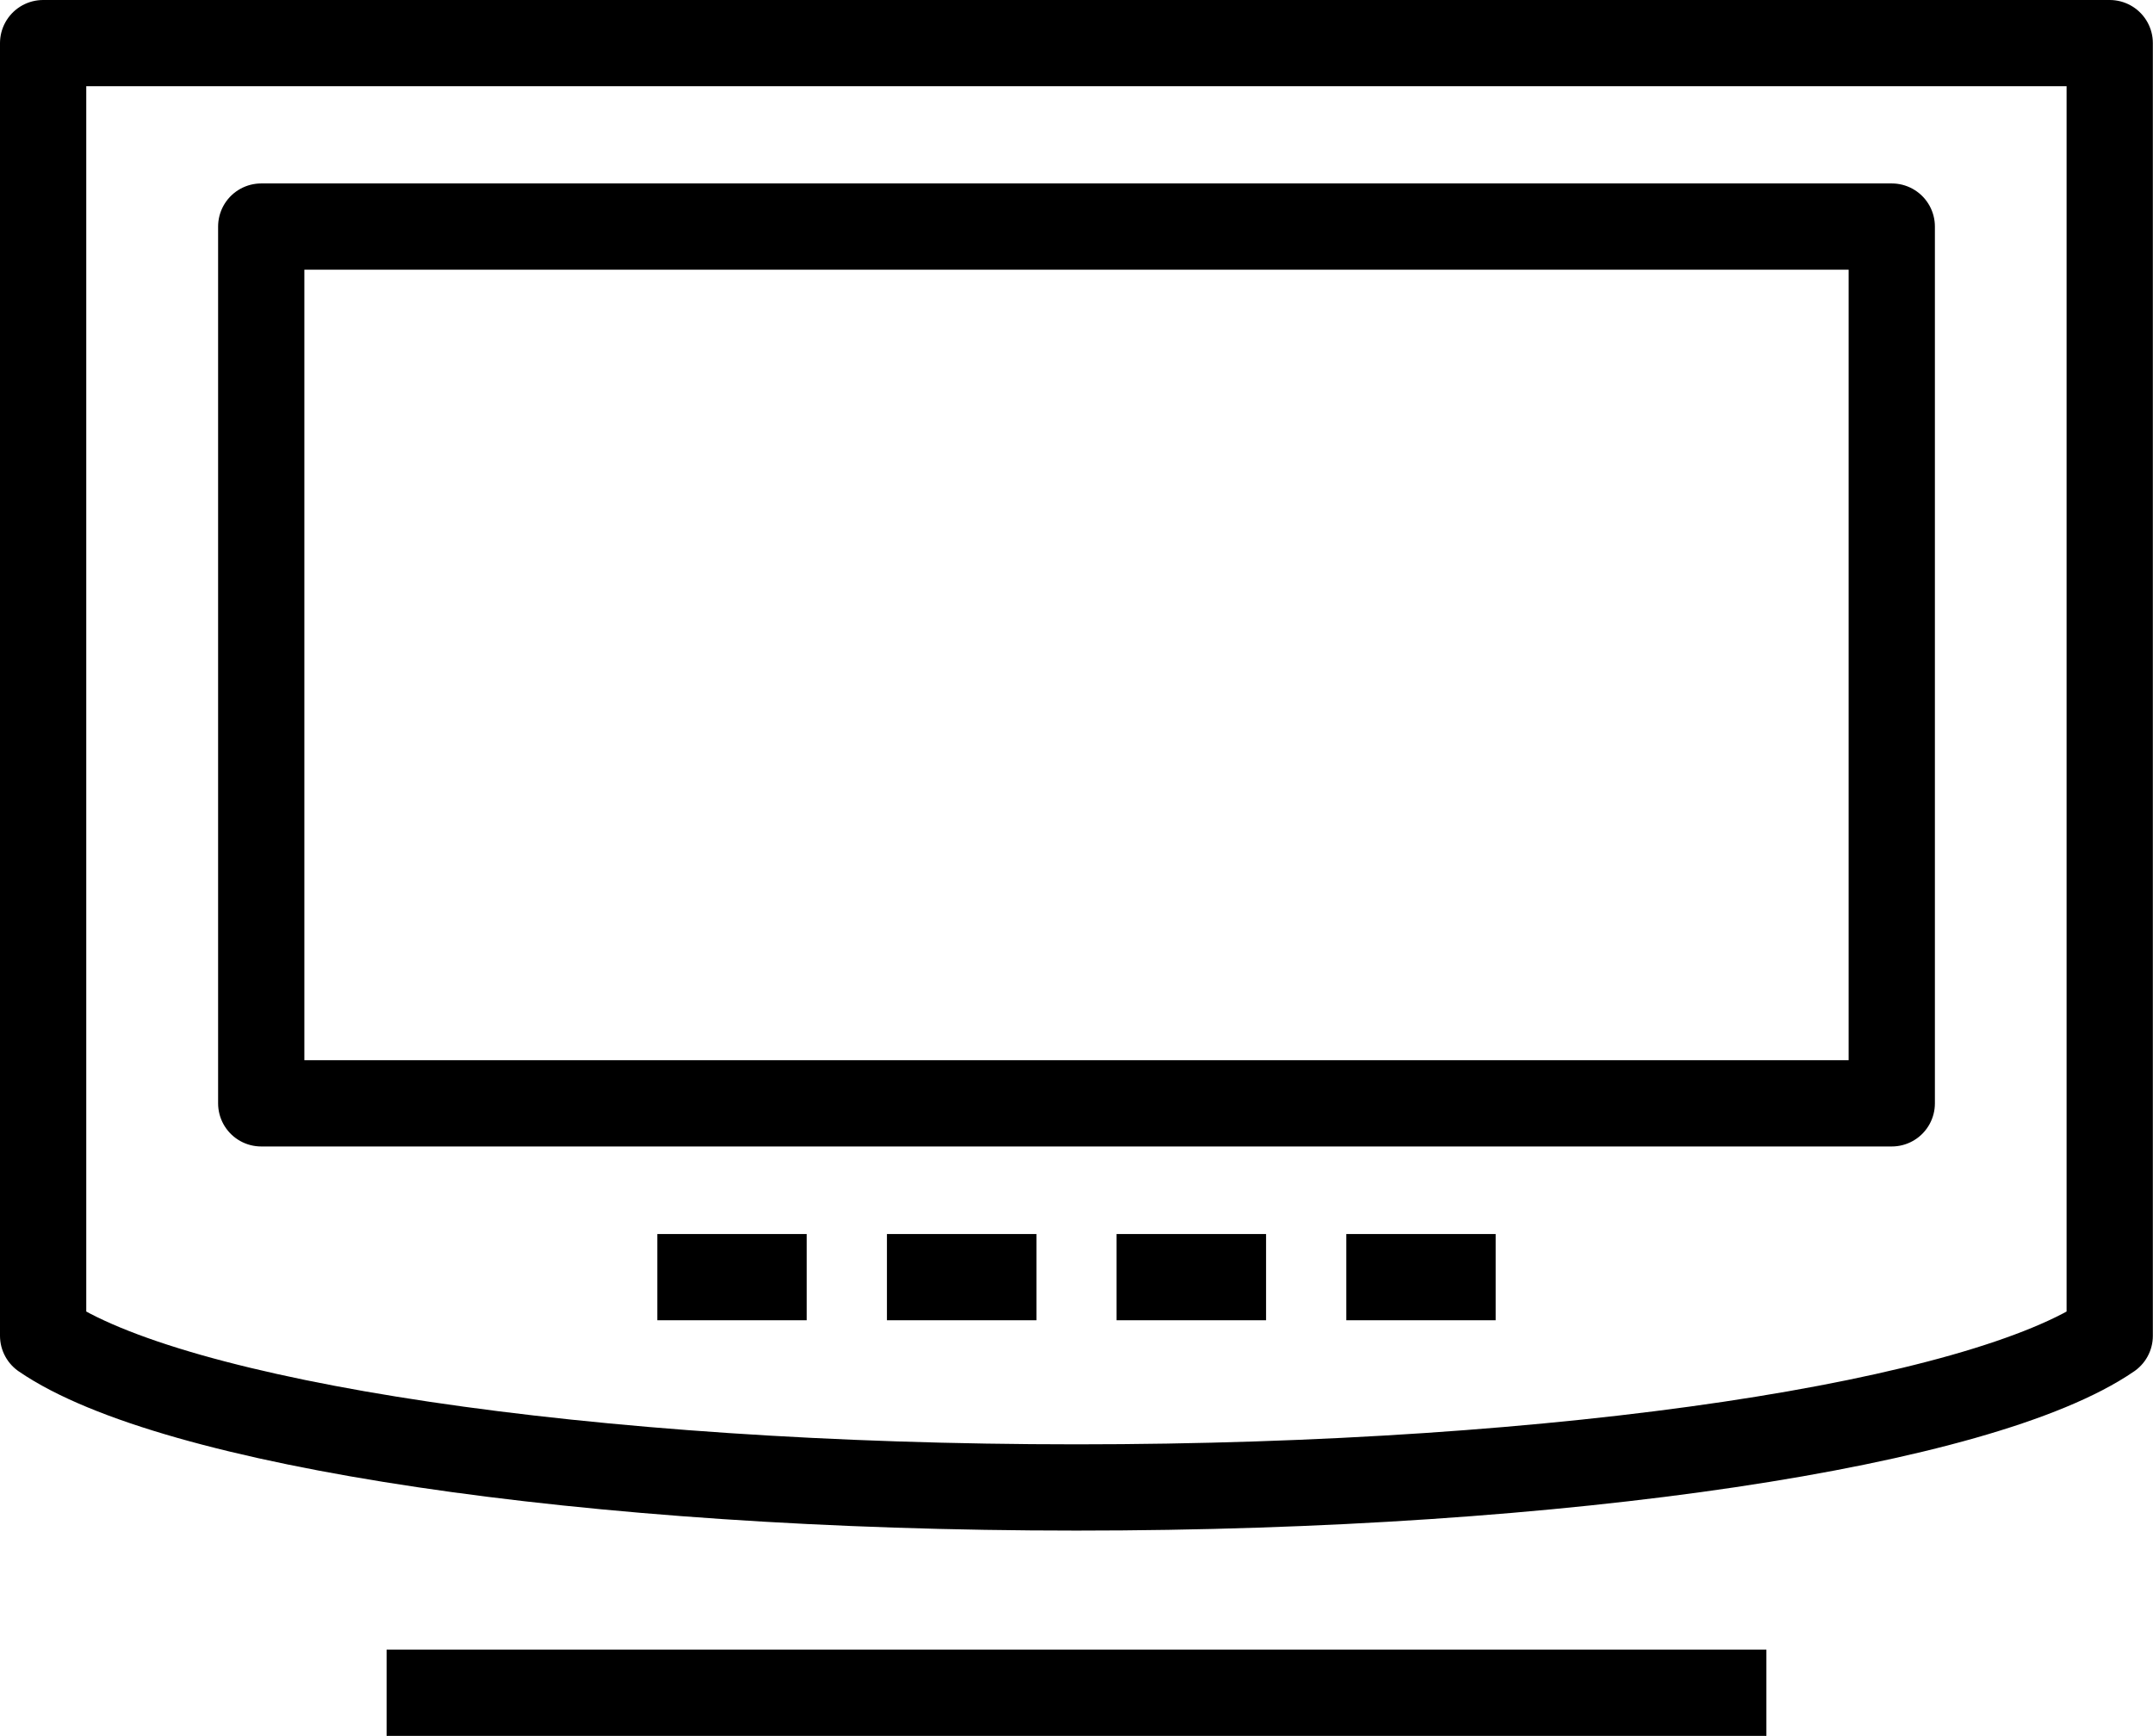
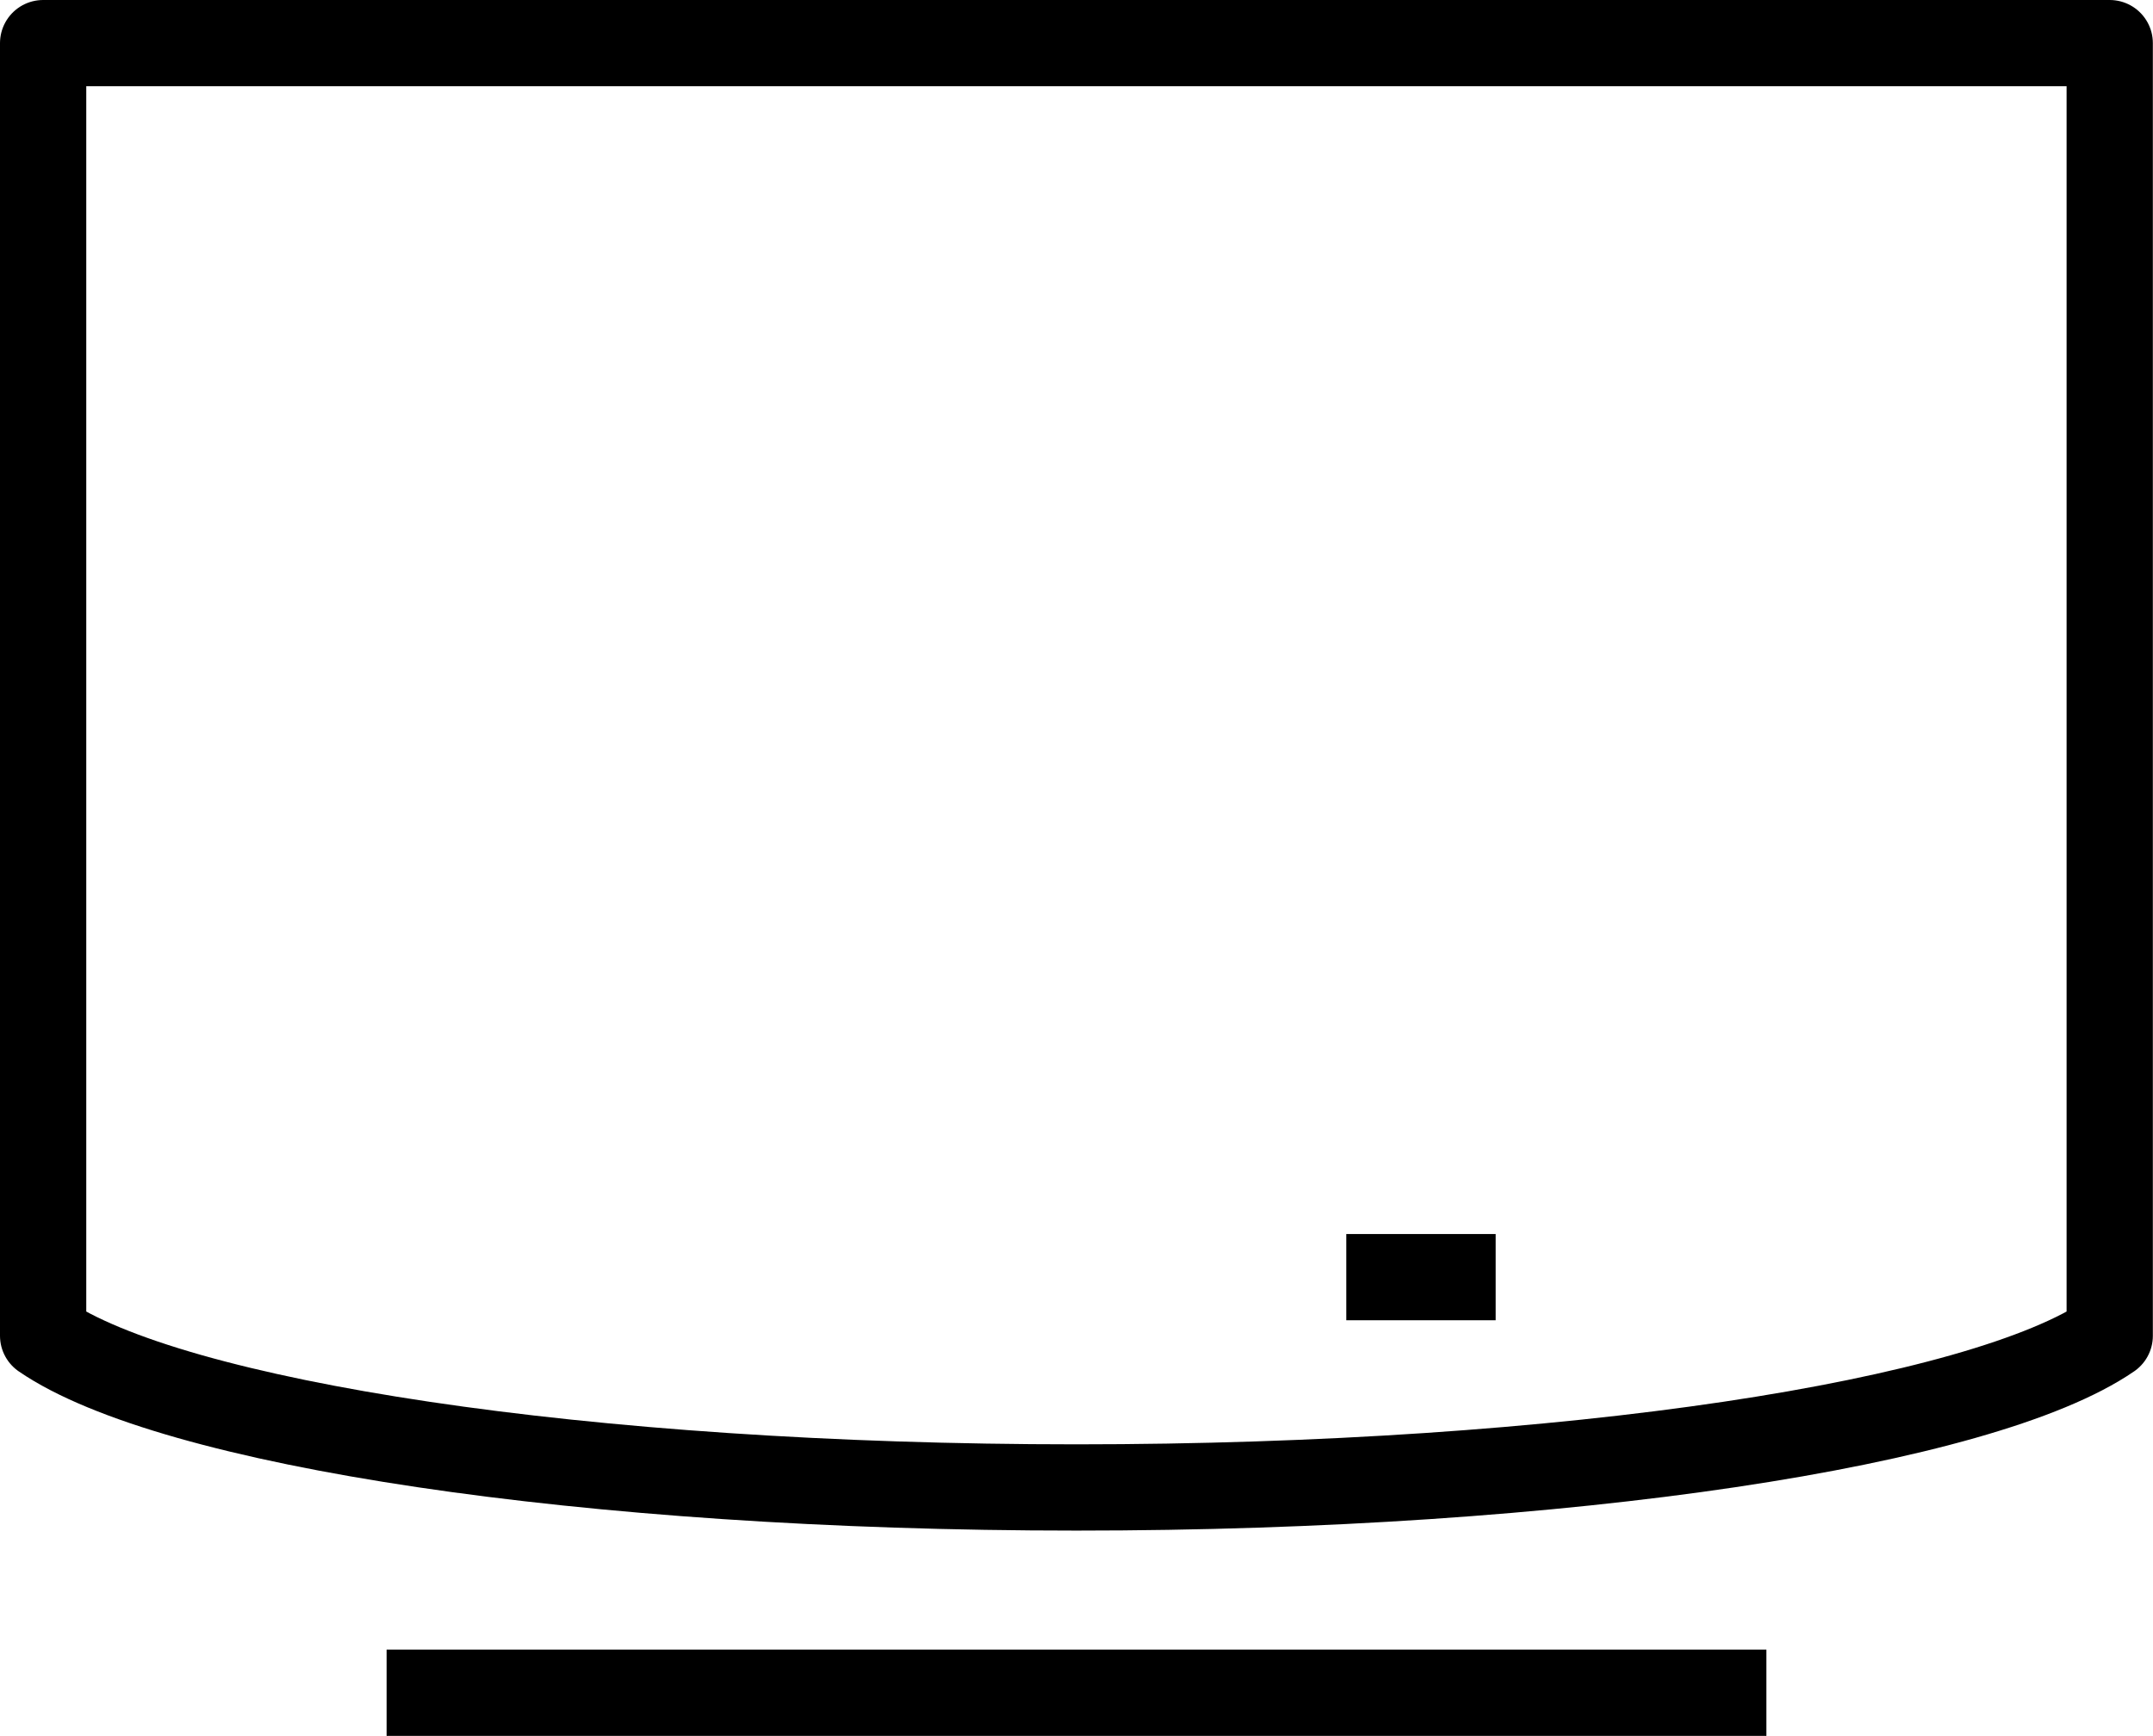
<svg xmlns="http://www.w3.org/2000/svg" id="Layer_2" data-name="Layer 2" viewBox="0 0 149.75 120.75">
  <defs>
    <style>      .cls-1 {        fill: none;        stroke: #000;        stroke-linejoin: round;        stroke-width: 6px;      }    </style>
  </defs>
  <g id="Layer_1-2" data-name="Layer 1">
    <g>
-       <rect class="cls-1" x="18.17" y="15.76" width="113.41" height="60.99" />
      <path class="cls-1" d="M3,3v89.92h0c8.87,6.09,37.68,10.55,71.87,10.55s63-4.46,71.87-10.55h0V3H3Z" />
      <g>
-         <line class="cls-1" x1="45.72" y1="88.84" x2="56.11" y2="88.84" />
-         <line class="cls-1" x1="61.69" y1="88.84" x2="72.09" y2="88.84" />
-         <line class="cls-1" x1="77.66" y1="88.84" x2="88.06" y2="88.84" />
        <line class="cls-1" x1="93.64" y1="88.84" x2="104.03" y2="88.84" />
      </g>
      <line class="cls-1" x1="26.89" y1="117.75" x2="122.86" y2="117.75" />
    </g>
  </g>
</svg>